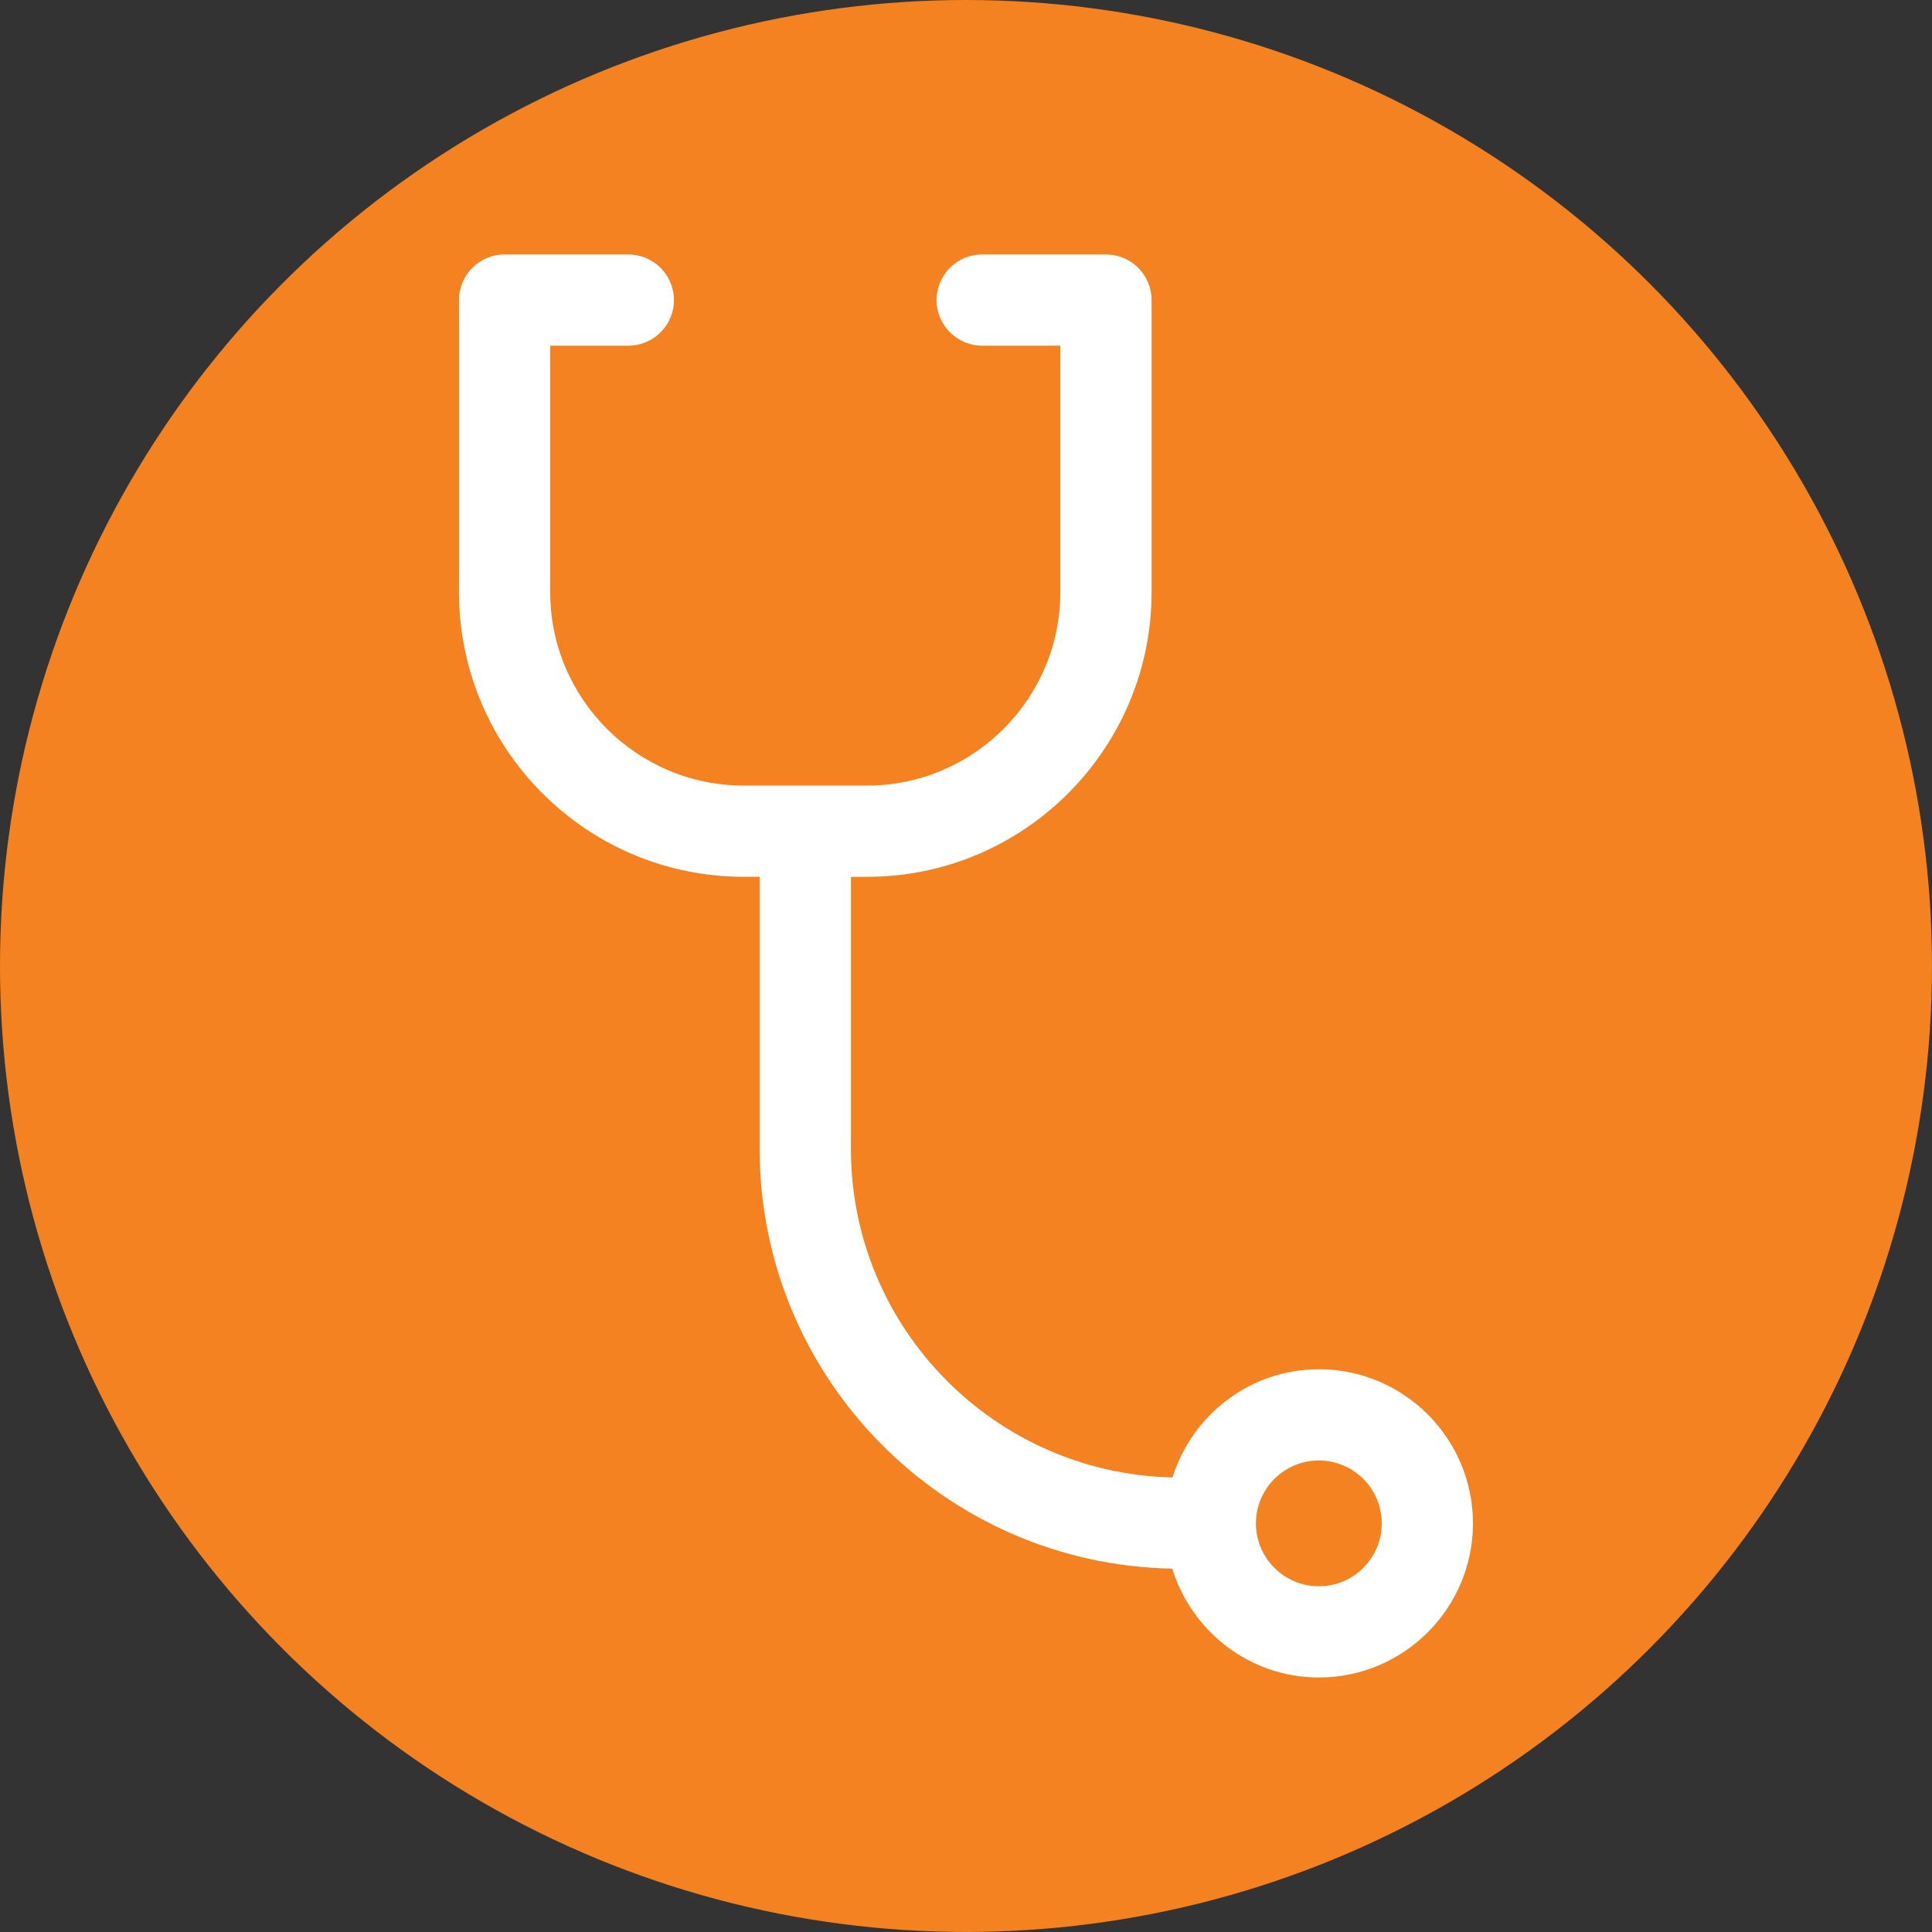
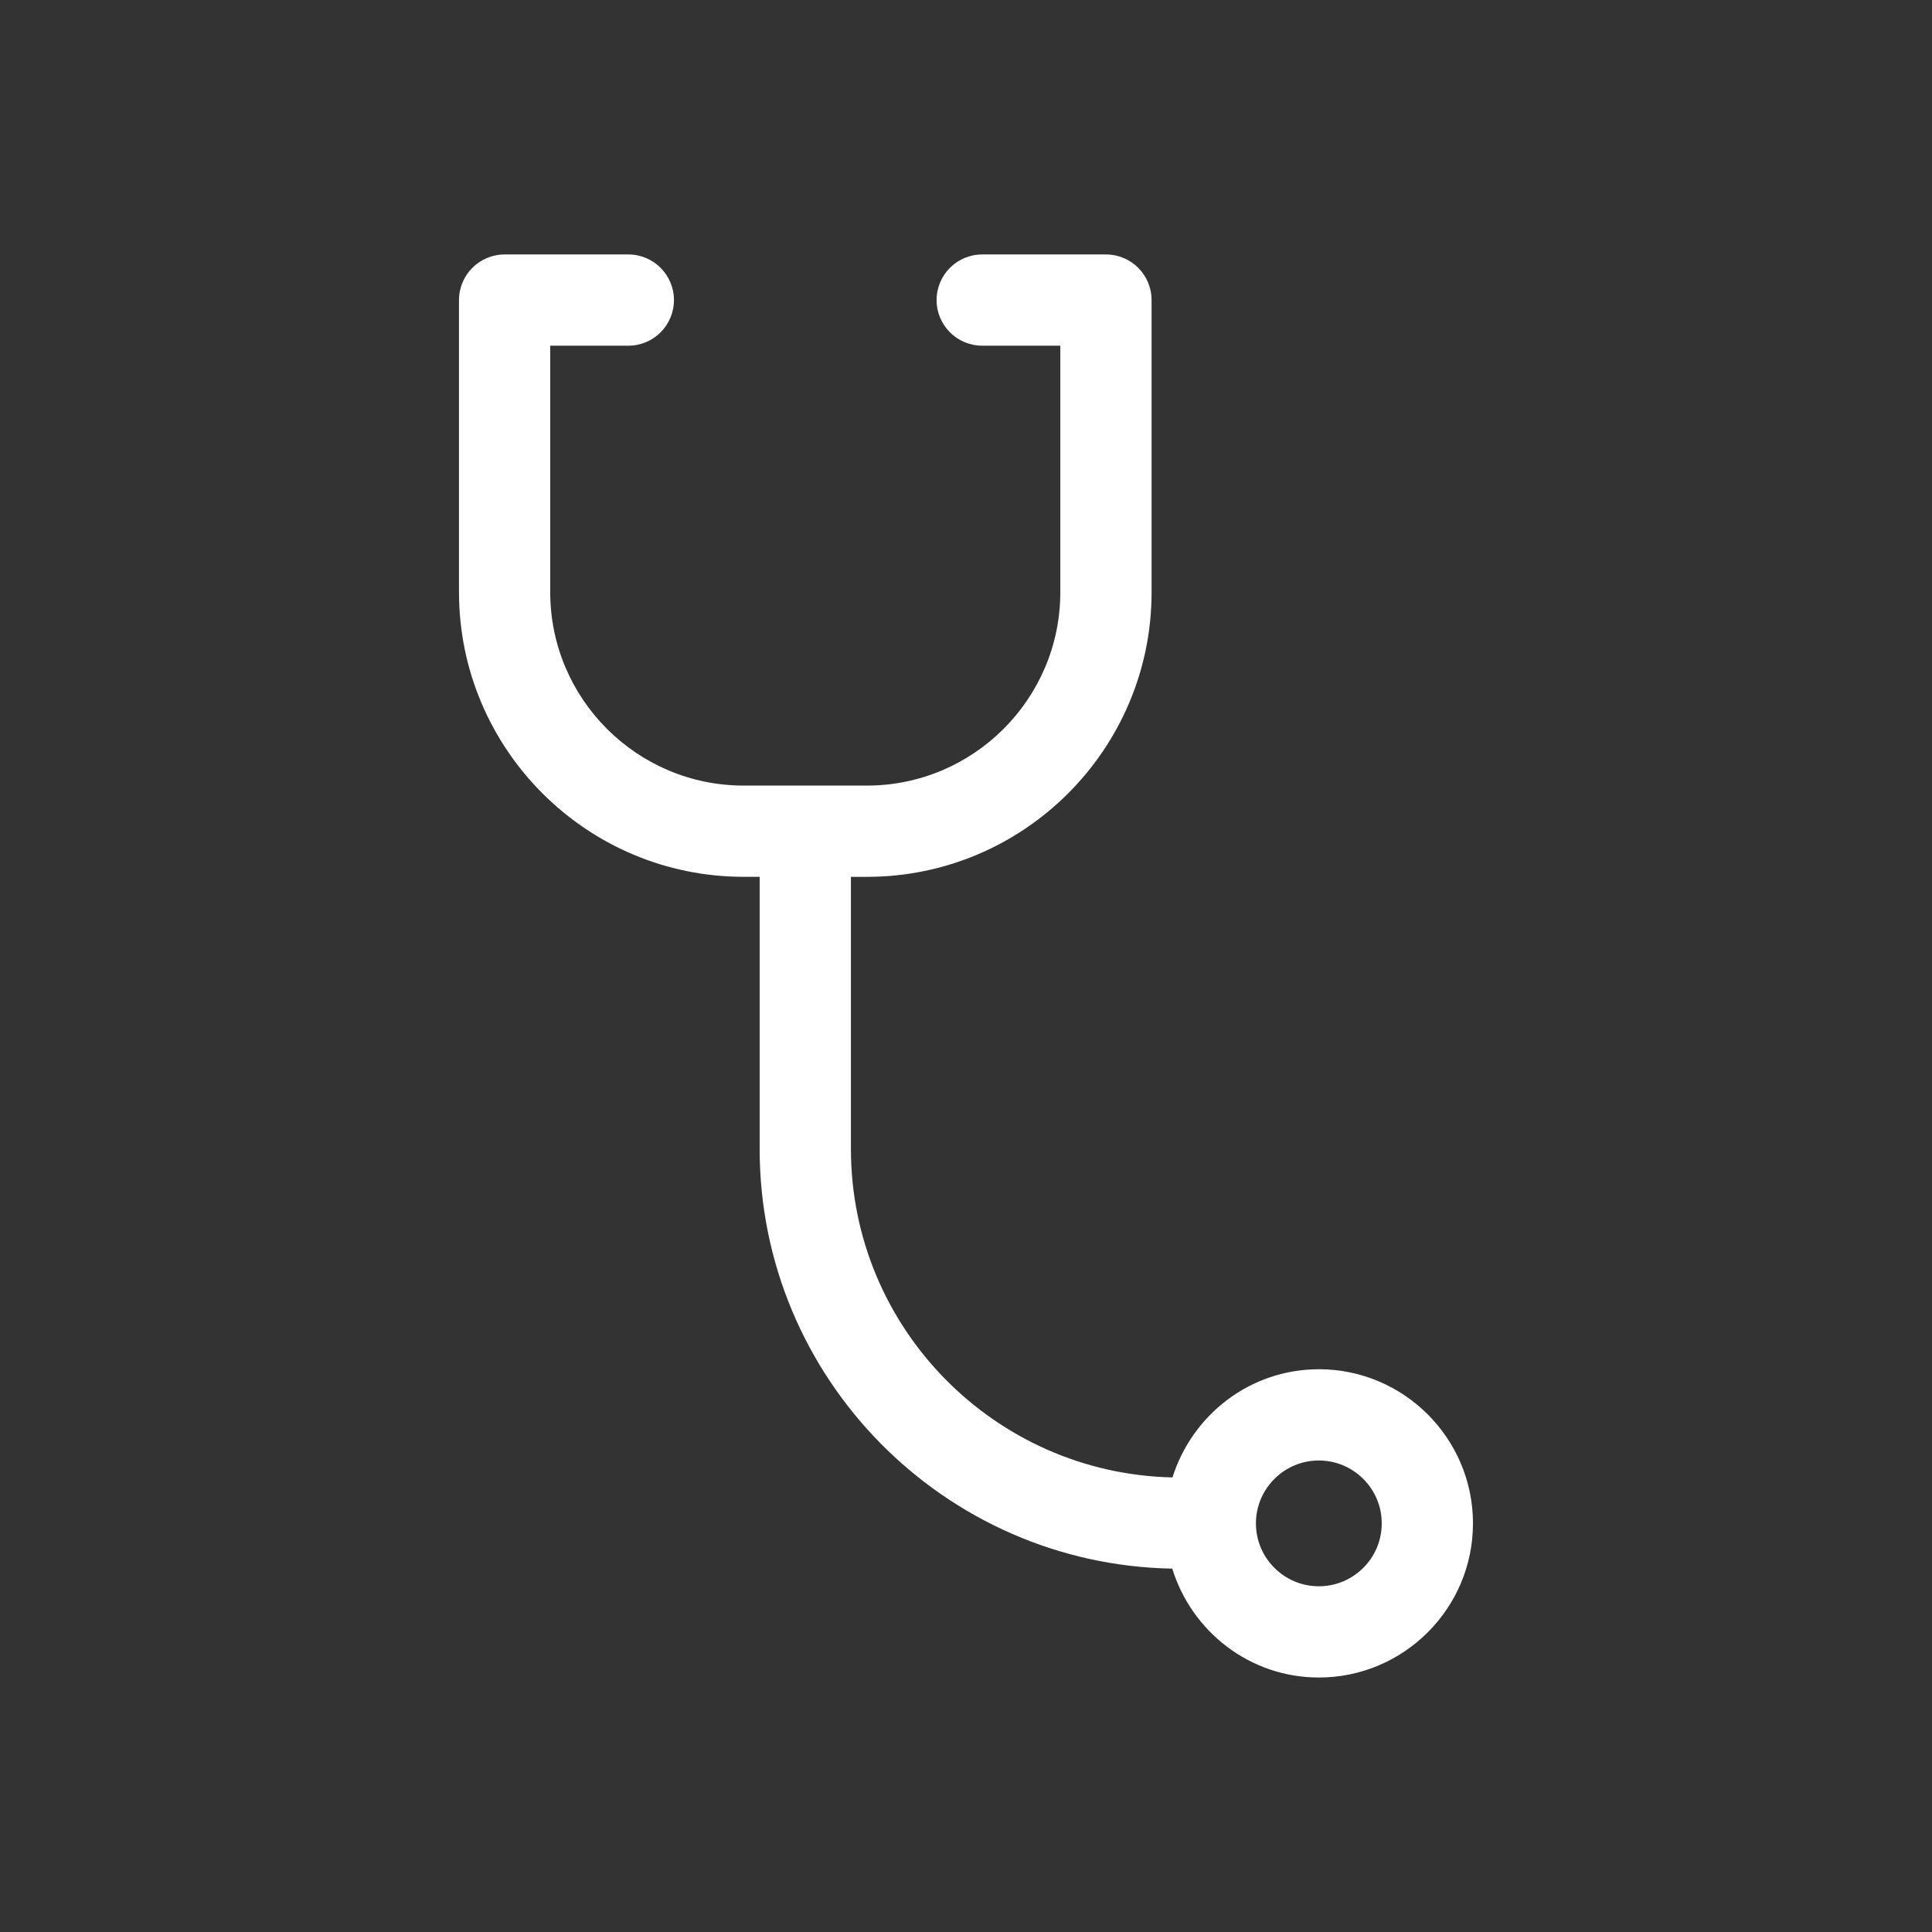
<svg xmlns="http://www.w3.org/2000/svg" id="Layer_2" data-name="Layer 2" width="59.085" height="59.085" viewBox="0 0 59.085 59.085">
  <rect x="0" y="0" width="59.085" height="59.085" fill="#333333" stroke="none" />
  <defs>
    <style>
      .cls-1 {
        fill: #f58220;
      }

      .cls-2 {
        fill: #fff;
      }
    </style>
  </defs>
  <g id="Layer_1-2" data-name="Layer 1">
-     <circle class="cls-1" cx="29.542" cy="29.542" r="29.542" />
    <path class="cls-2" d="M40.333,41.875c-2.107,0-3.874,1.398-4.476,3.308-5.442-.119-9.834-4.574-9.834-10.044v-8.323h.49c4.8,0,8.705-3.905,8.705-8.705V9.177c0-.77-.625-1.395-1.395-1.395h-3.785c-.77,0-1.395,.625-1.395,1.395s.625,1.395,1.395,1.395h2.389v7.538c0,3.261-2.654,5.915-5.915,5.915h-3.77c-3.261,0-5.915-2.654-5.915-5.915v-7.538h2.389c.77,0,1.395-.625,1.395-1.395s-.625-1.395-1.395-1.395h-3.784c-.77,0-1.395,.625-1.395,1.395v8.933c0,4.8,3.905,8.705,8.705,8.705h.49v8.323c0,7.006,5.641,12.711,12.618,12.834,.595,1.921,2.368,3.33,4.483,3.33,2.6,0,4.714-2.115,4.714-4.714s-2.115-4.714-4.714-4.714Zm0,6.637c-1.061,0-1.924-.863-1.924-1.923s.863-1.924,1.924-1.924,1.924,.863,1.924,1.924-.863,1.923-1.924,1.923Z" />
  </g>
</svg>